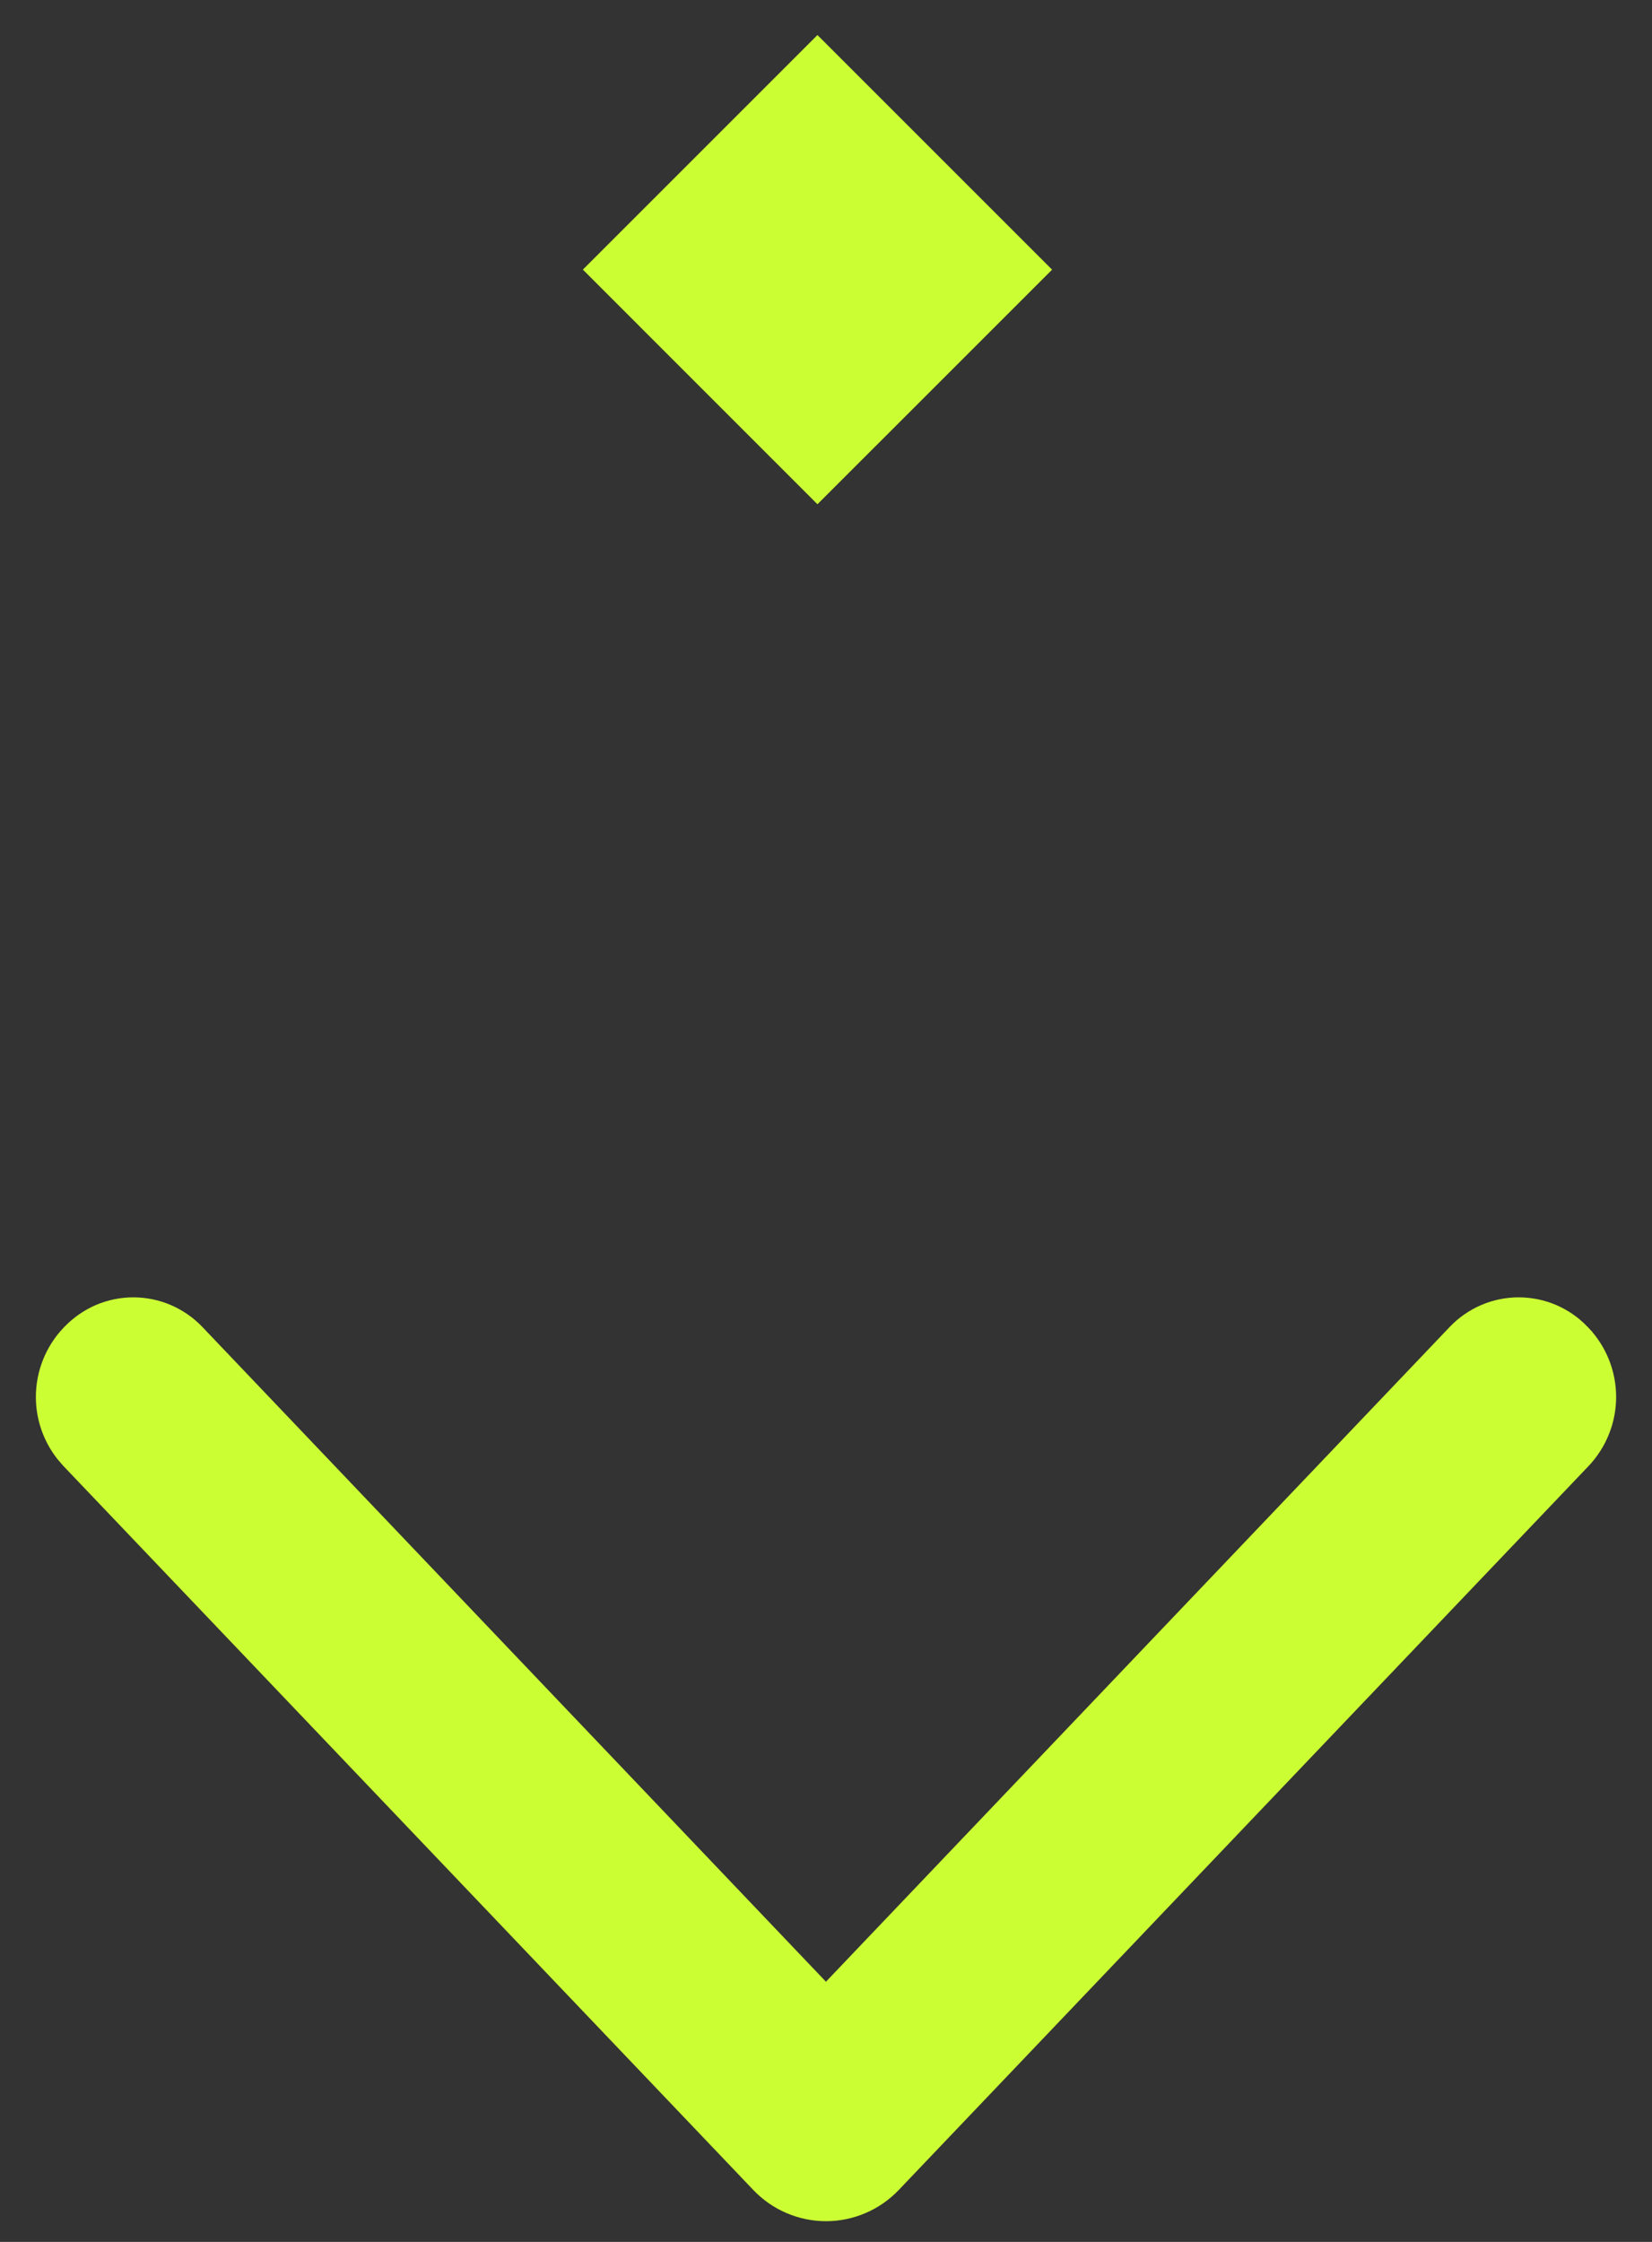
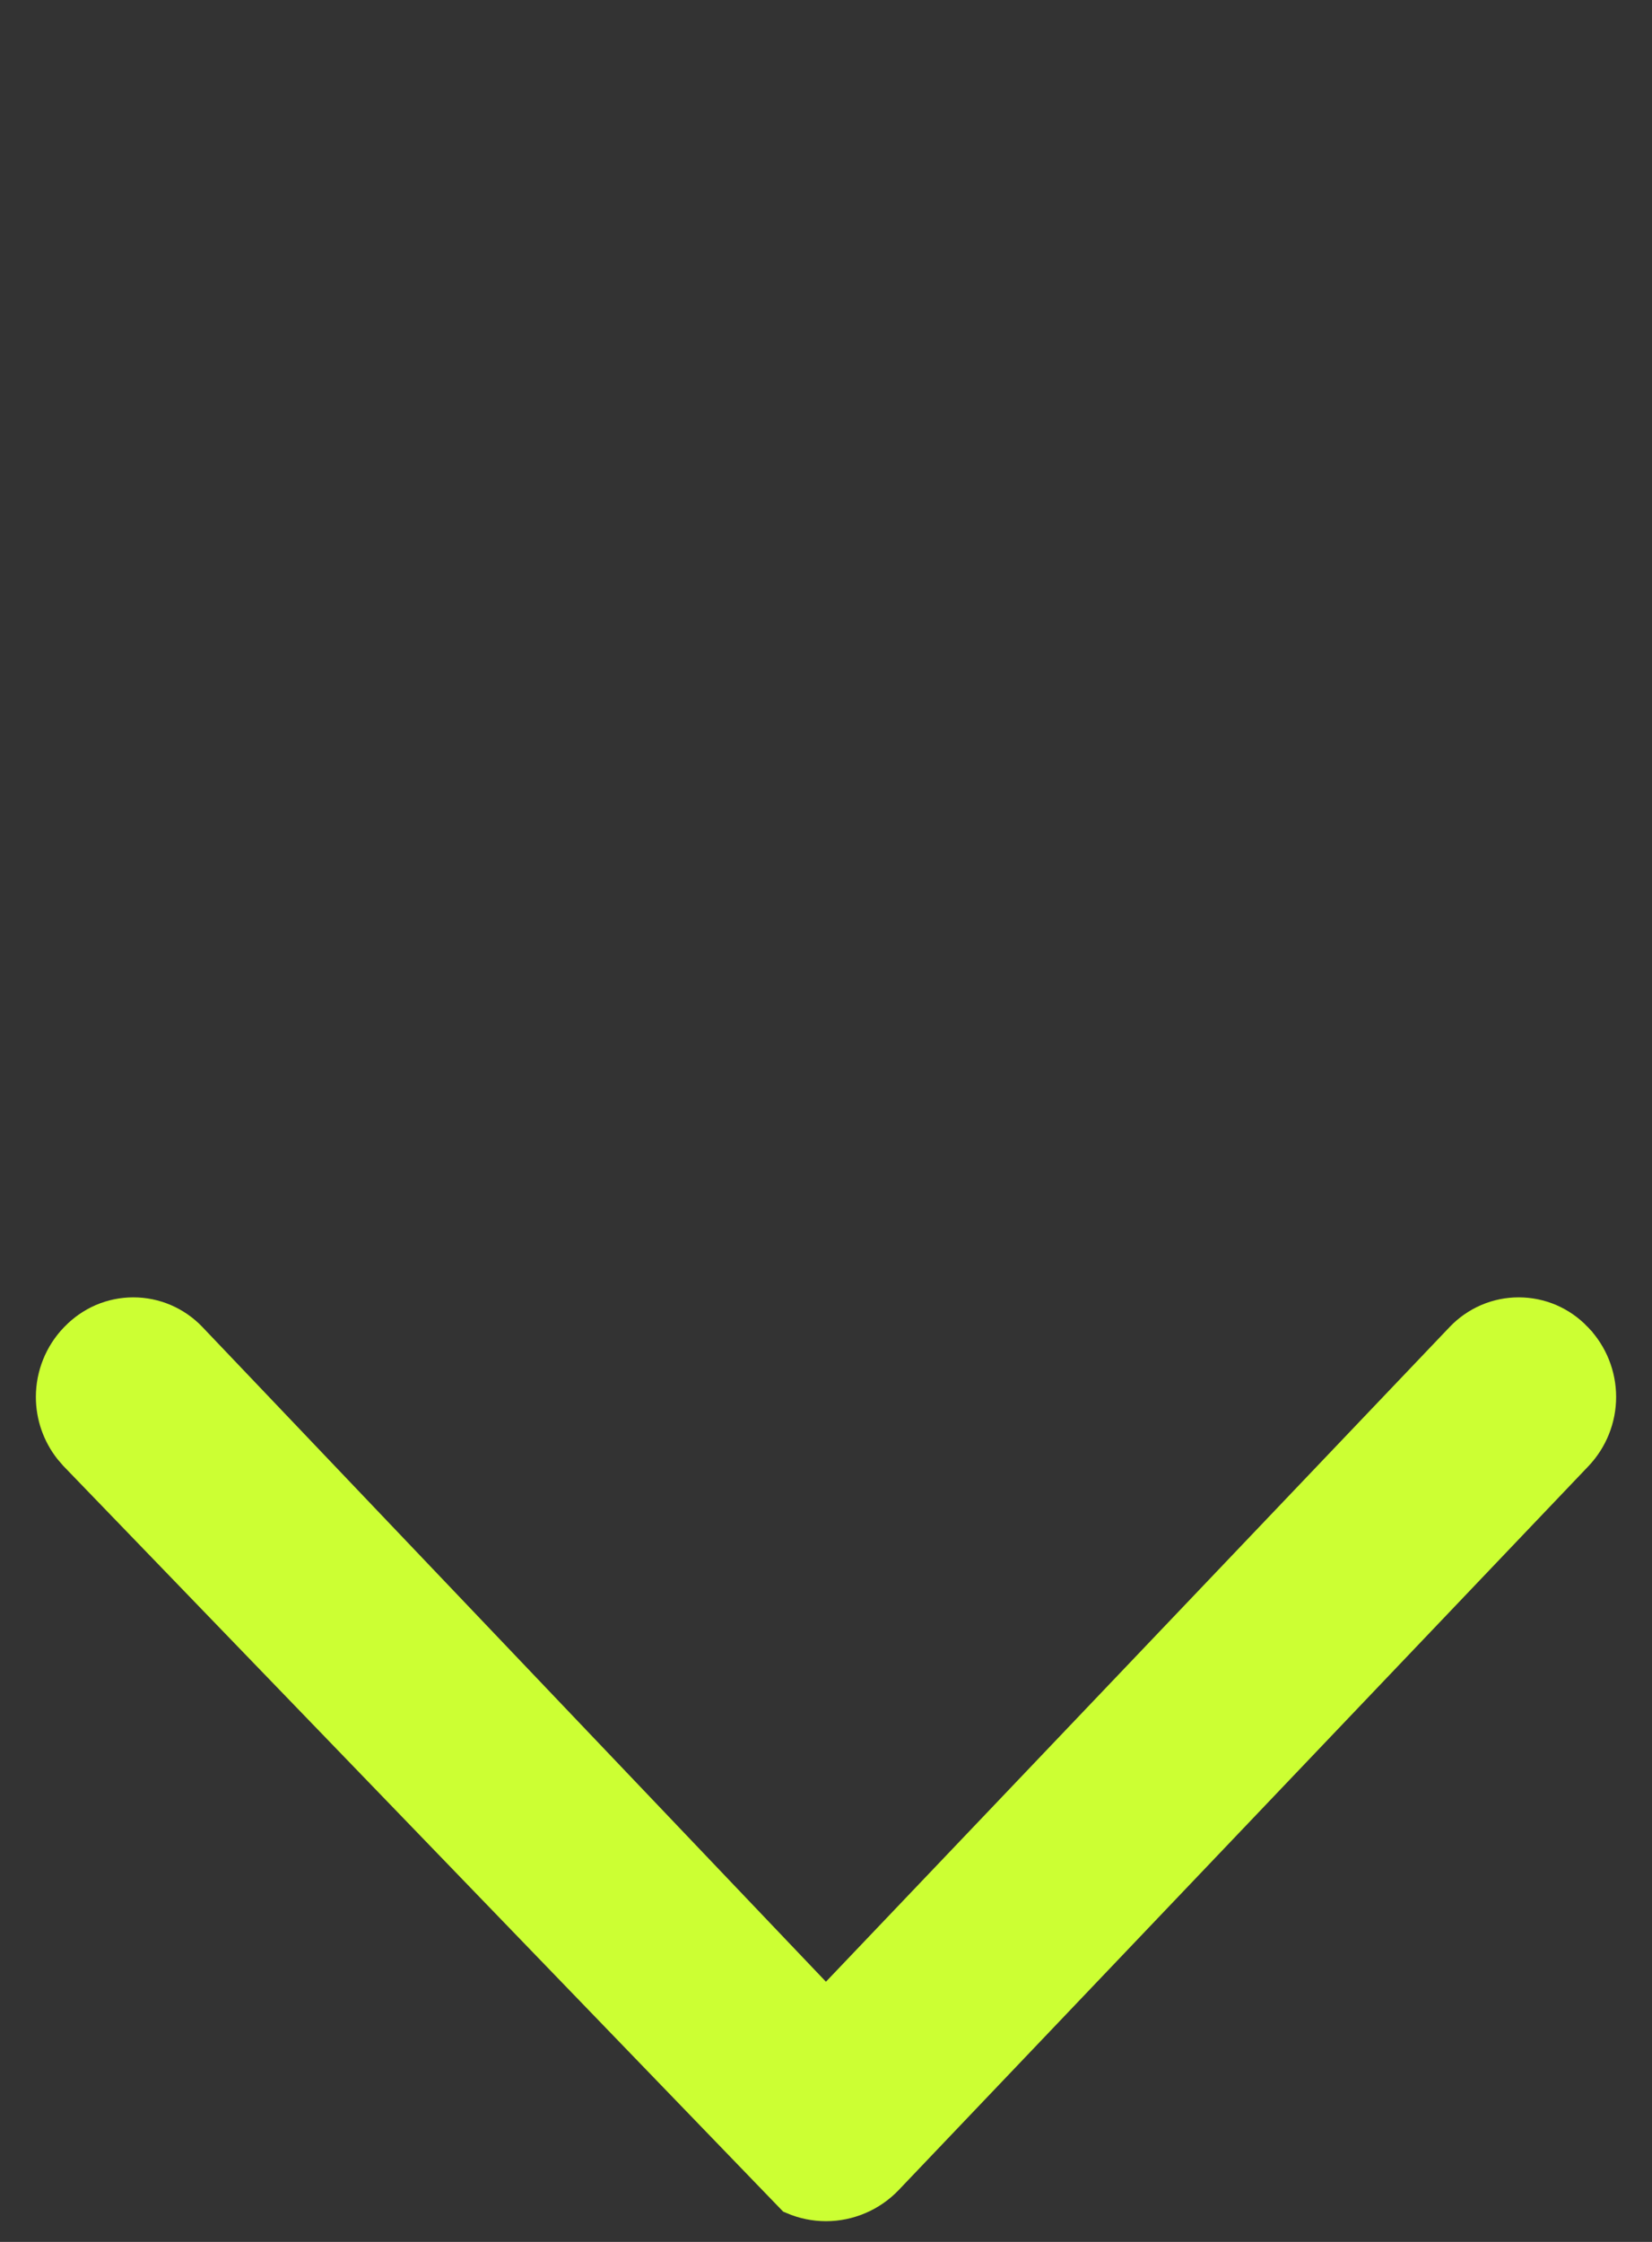
<svg xmlns="http://www.w3.org/2000/svg" width="28" height="38" viewBox="0 0 28 38" fill="none">
  <rect x="0" y="0" width="28" height="38" fill="#333333" stroke="none" />
-   <path d="M14 37.349C13.81 37.349 13.623 37.31 13.448 37.235C13.274 37.161 13.117 37.051 12.986 36.914L1.295 24.645L1.207 24.543C1.014 24.297 0.908 23.993 0.908 23.678C0.908 23.318 1.047 22.971 1.295 22.711L1.3 22.706L1.313 22.693C1.435 22.567 1.581 22.466 1.742 22.396C1.906 22.326 2.082 22.29 2.26 22.29C2.438 22.29 2.614 22.326 2.777 22.396C2.941 22.467 3.089 22.569 3.212 22.698L13.999 34.025L24.789 22.698C24.912 22.569 25.059 22.467 25.223 22.396C25.386 22.326 25.562 22.29 25.74 22.29C25.918 22.29 26.095 22.326 26.259 22.396C26.422 22.467 26.57 22.569 26.692 22.698L26.692 22.699L26.7 22.706L26.705 22.711C26.953 22.971 27.092 23.318 27.092 23.678C27.092 24.038 26.953 24.384 26.705 24.645L15.015 36.914C14.884 37.051 14.726 37.161 14.552 37.235C14.377 37.31 14.19 37.349 14 37.349Z" fill="#CCFF33" stroke="#CCFF33" stroke-width="0.6" />
-   <path d="M17.832 4.571L13.855 0.594L9.879 4.57L13.855 8.547L17.832 4.571Z" fill="#CCFF33" />
+   <path d="M14 37.349C13.81 37.349 13.623 37.31 13.448 37.235L1.295 24.645L1.207 24.543C1.014 24.297 0.908 23.993 0.908 23.678C0.908 23.318 1.047 22.971 1.295 22.711L1.3 22.706L1.313 22.693C1.435 22.567 1.581 22.466 1.742 22.396C1.906 22.326 2.082 22.29 2.26 22.29C2.438 22.29 2.614 22.326 2.777 22.396C2.941 22.467 3.089 22.569 3.212 22.698L13.999 34.025L24.789 22.698C24.912 22.569 25.059 22.467 25.223 22.396C25.386 22.326 25.562 22.29 25.74 22.29C25.918 22.29 26.095 22.326 26.259 22.396C26.422 22.467 26.57 22.569 26.692 22.698L26.692 22.699L26.7 22.706L26.705 22.711C26.953 22.971 27.092 23.318 27.092 23.678C27.092 24.038 26.953 24.384 26.705 24.645L15.015 36.914C14.884 37.051 14.726 37.161 14.552 37.235C14.377 37.31 14.19 37.349 14 37.349Z" fill="#CCFF33" stroke="#CCFF33" stroke-width="0.6" />
</svg>